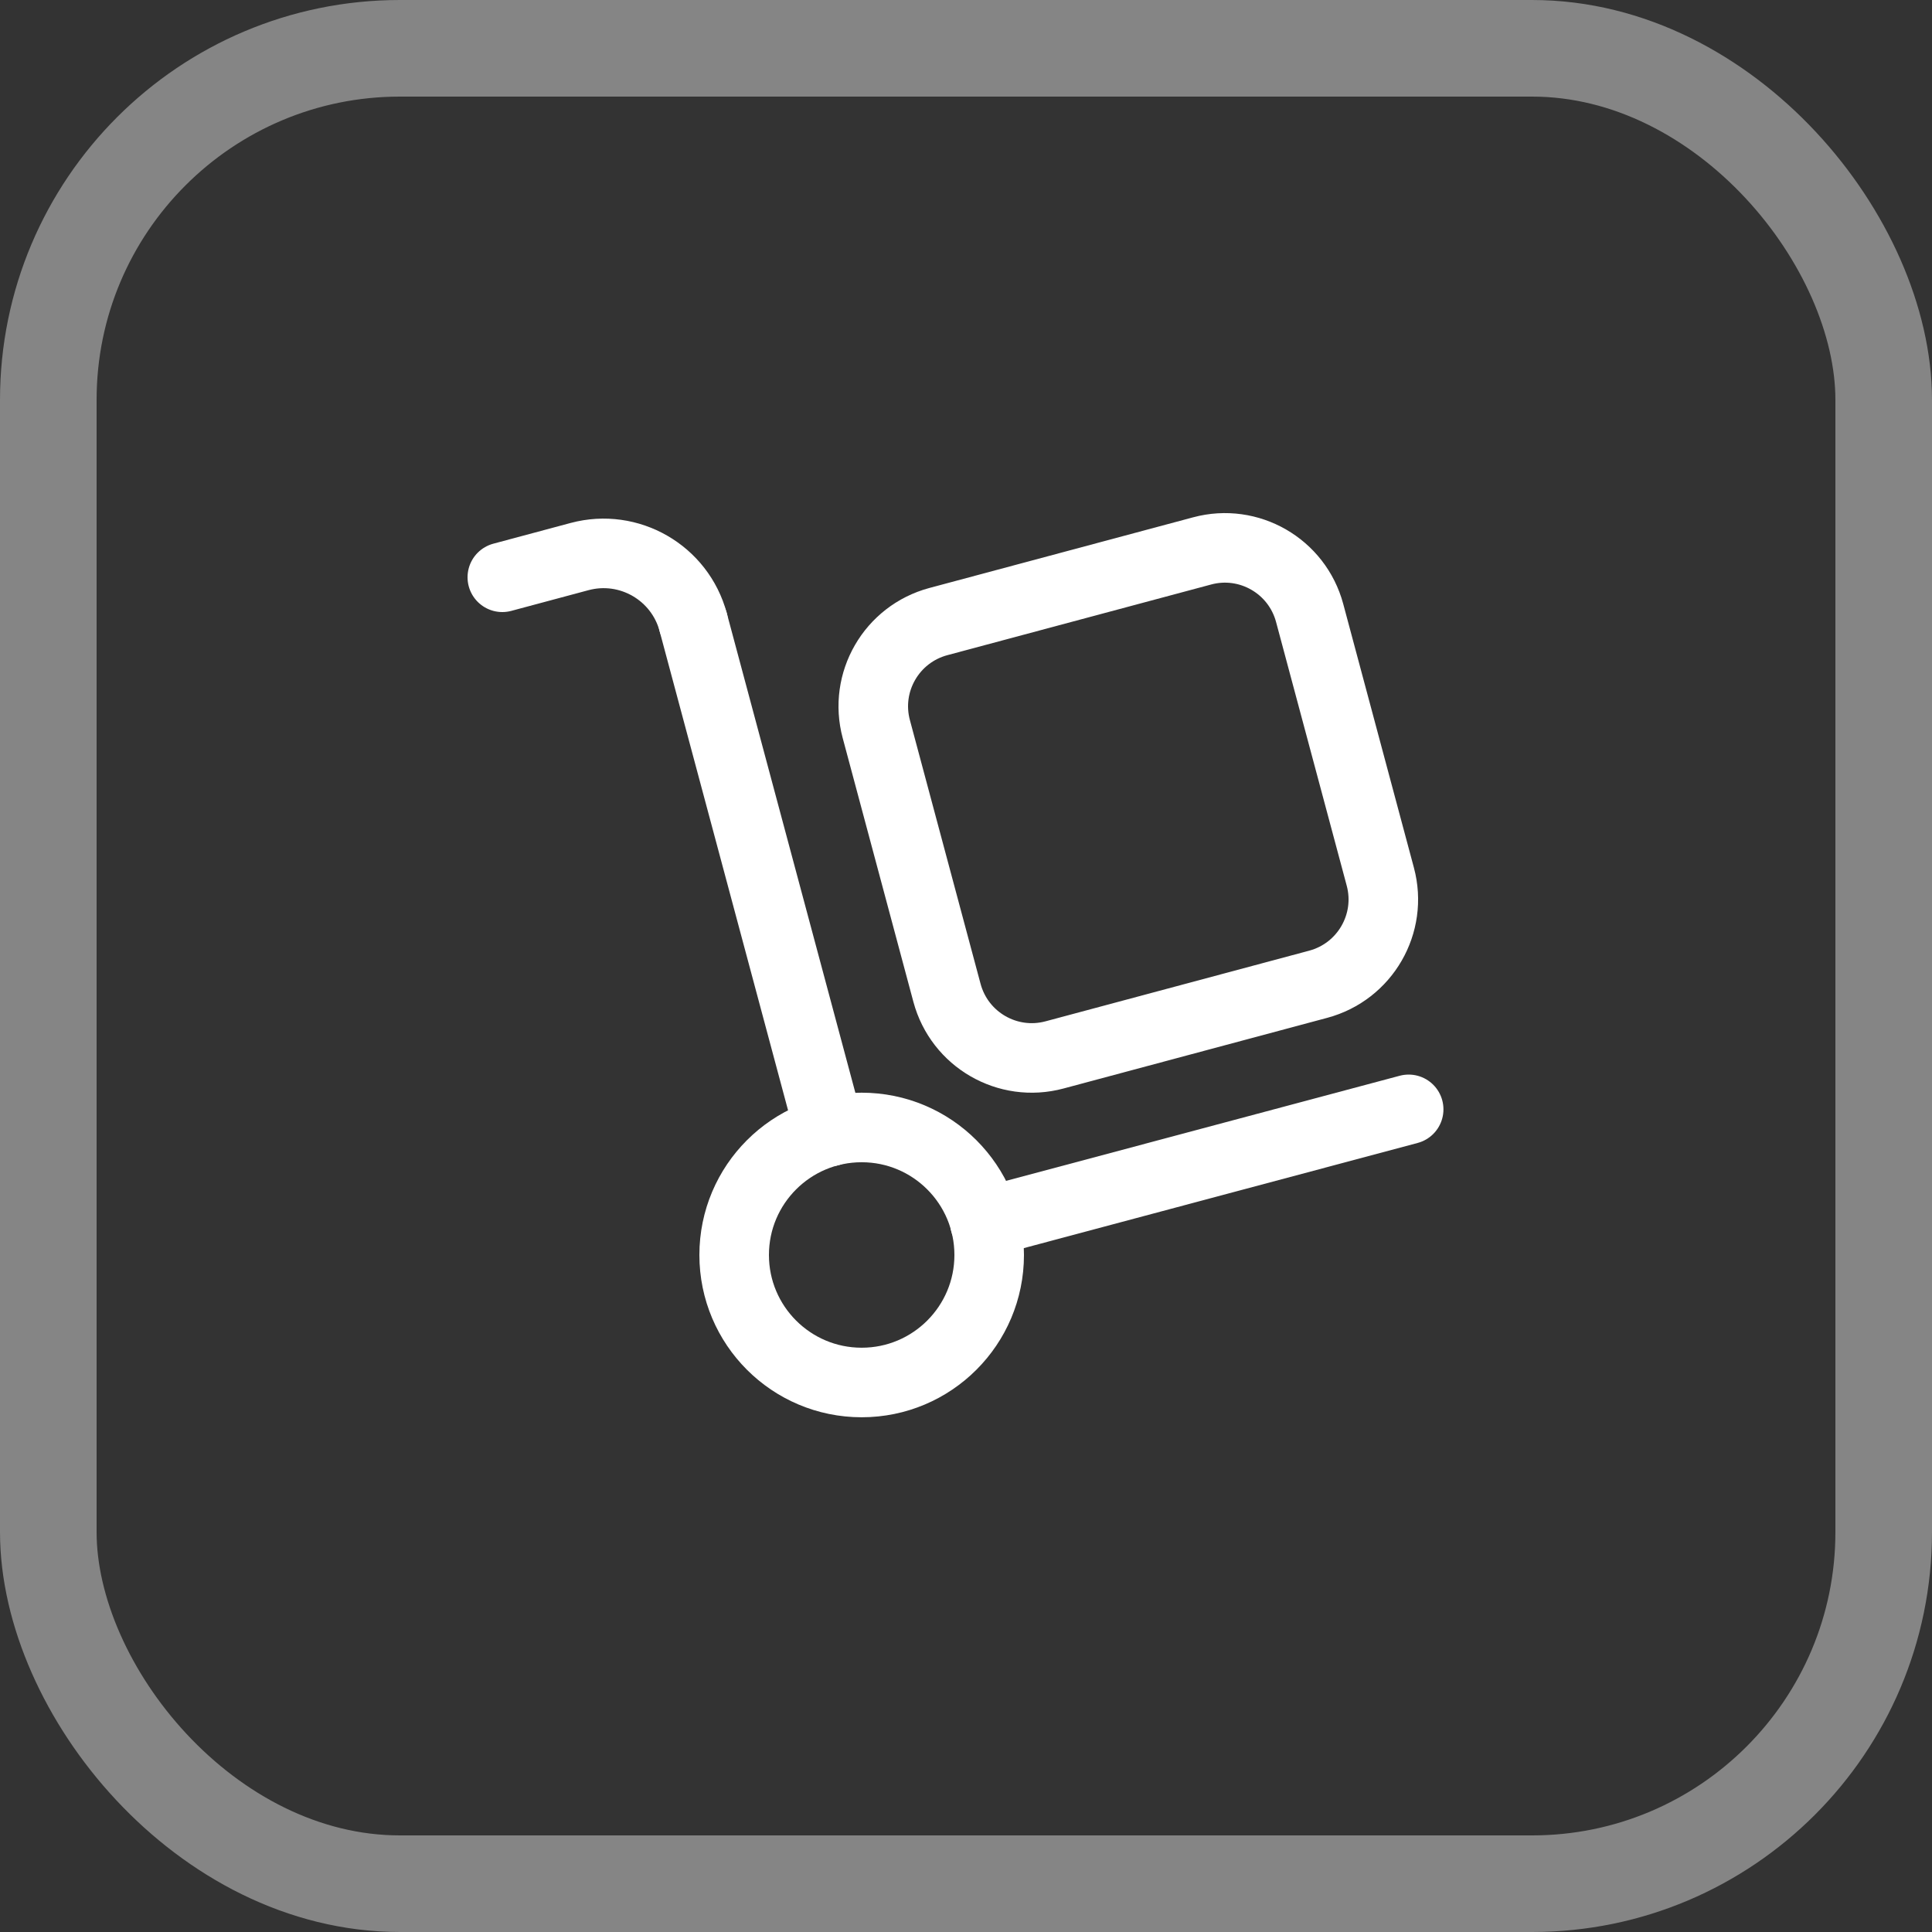
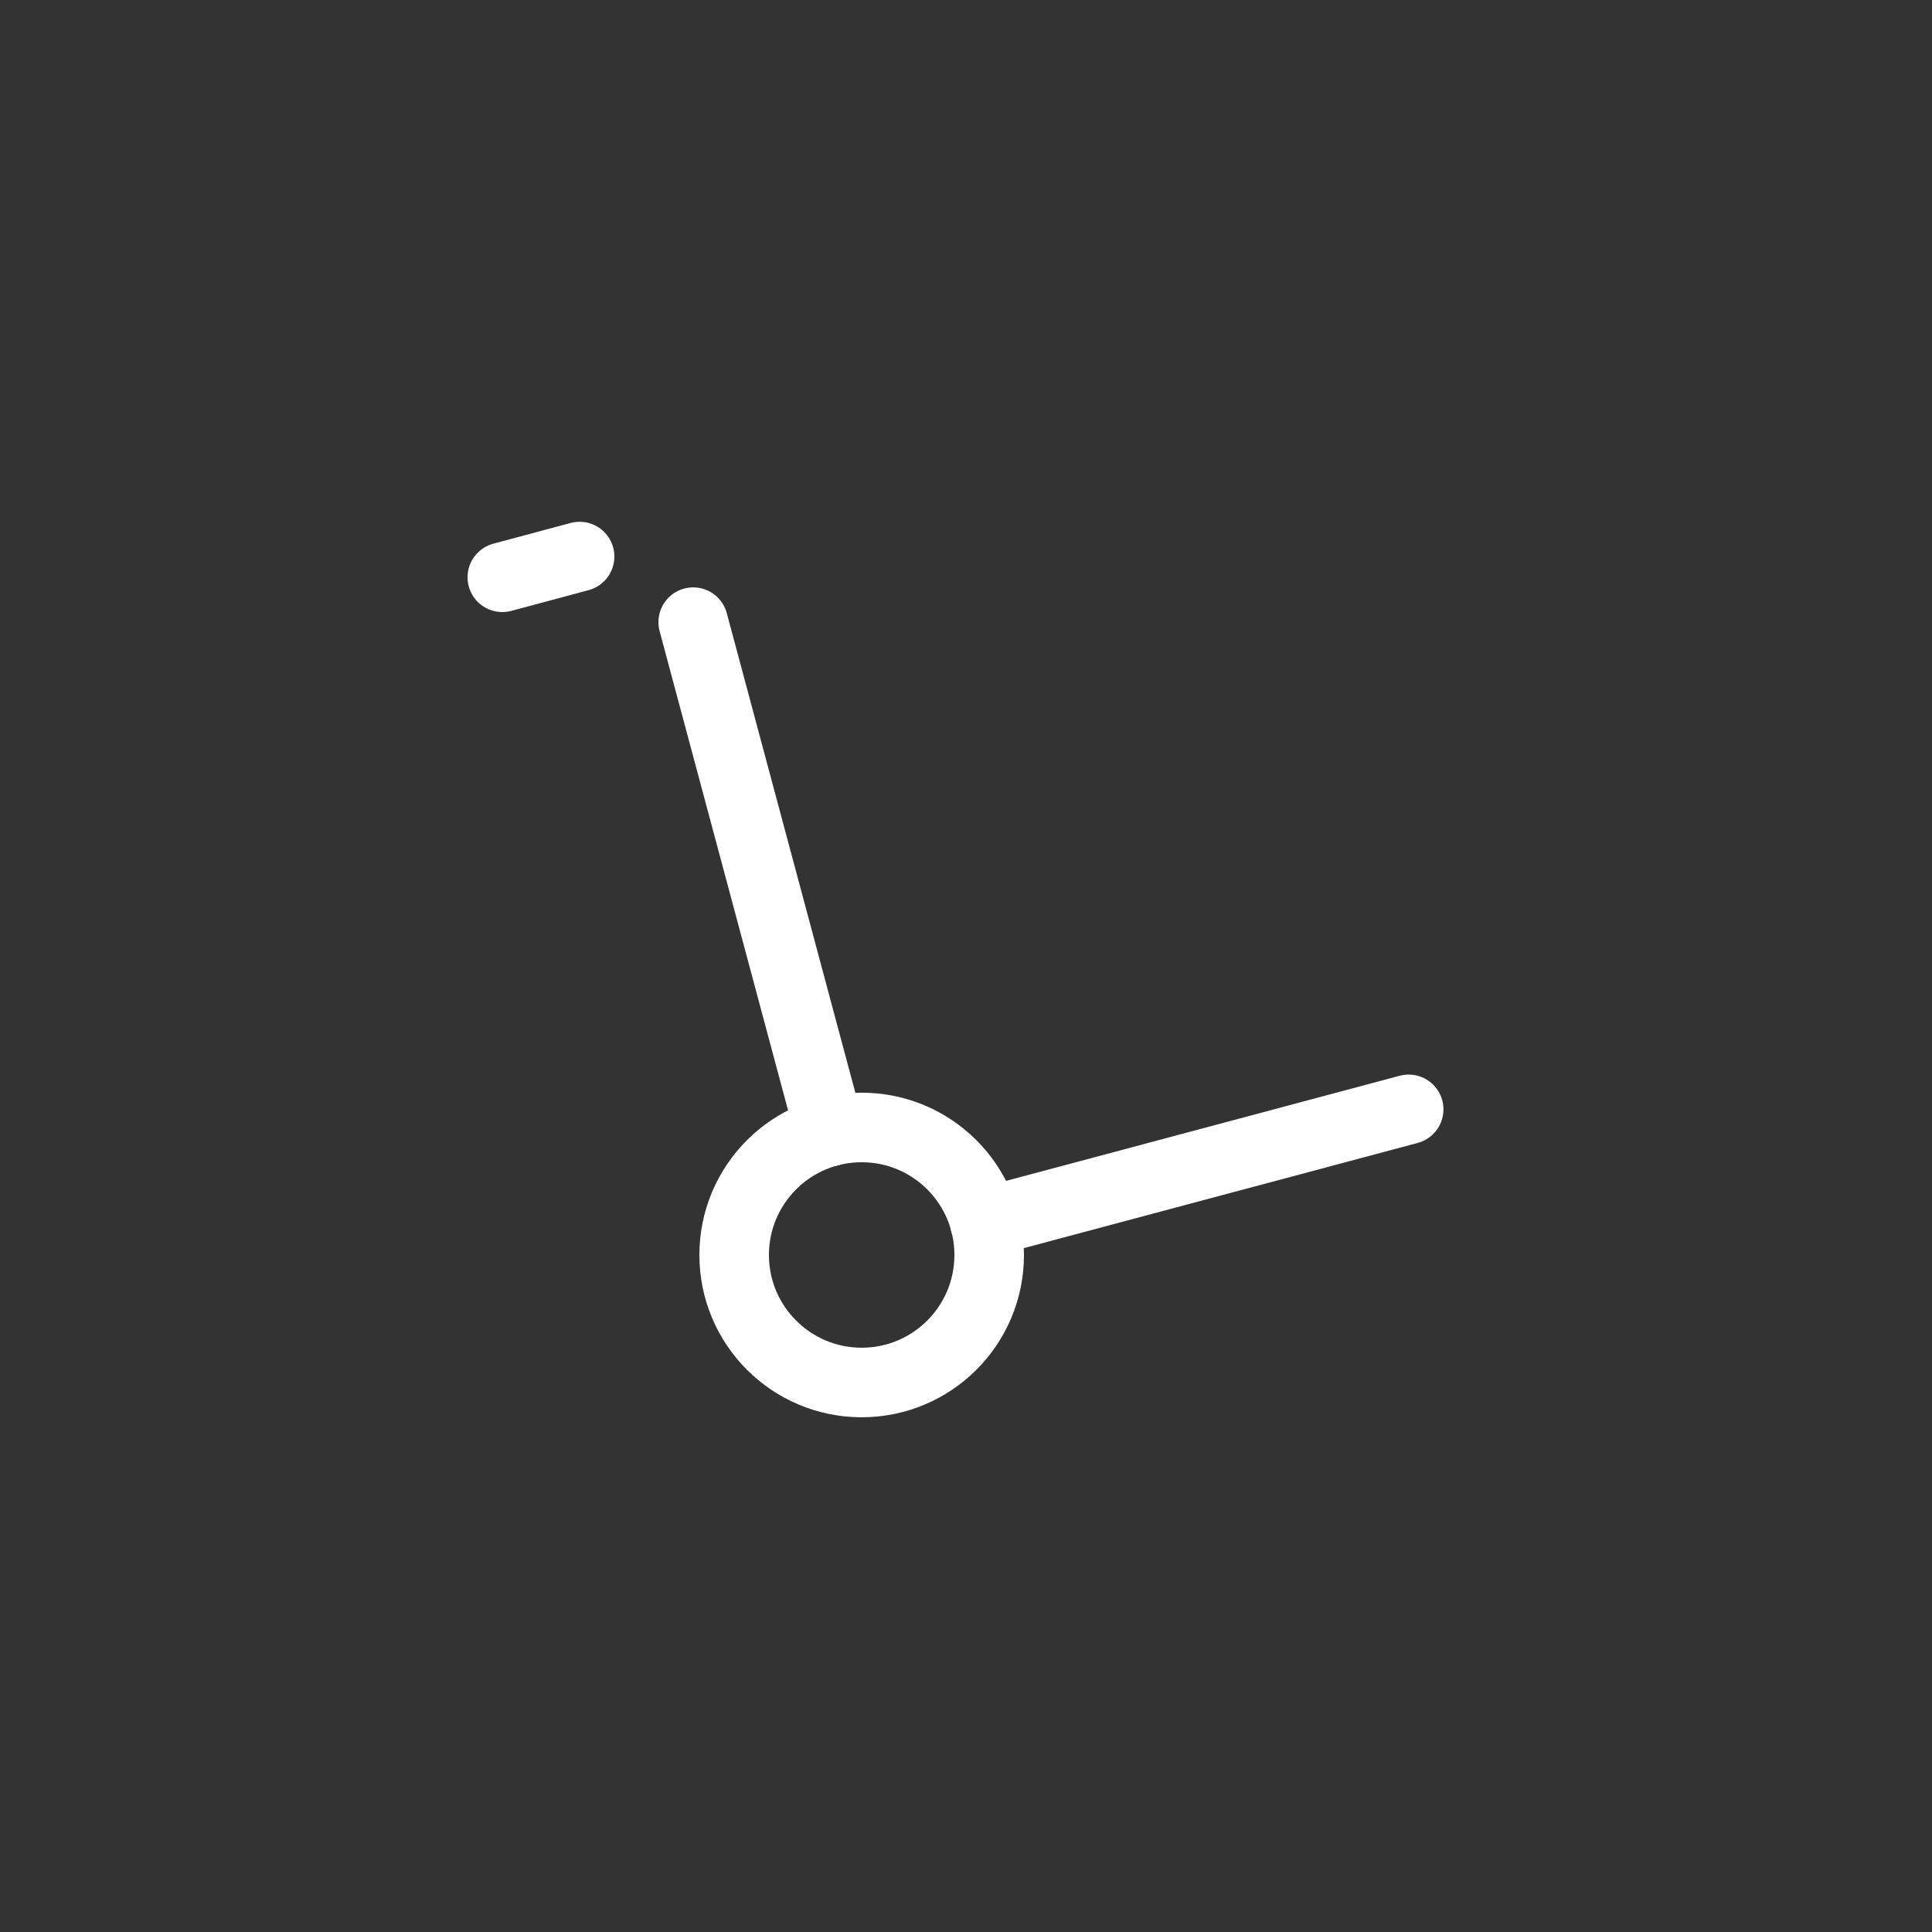
<svg xmlns="http://www.w3.org/2000/svg" width="40" height="40" viewBox="0 0 40 40" fill="none">
  <rect x="0" y="0" width="40" height="40" fill="#333333" stroke="none" />
-   <path fill-rule="evenodd" clip-rule="evenodd" d="M27.292 20.378L21.832 21.841C20.862 22.101 19.866 21.525 19.606 20.555L18.143 15.095C17.882 14.125 18.458 13.129 19.428 12.869L24.889 11.406C25.858 11.145 26.855 11.721 27.115 12.691L28.578 18.151C28.838 19.121 28.262 20.118 27.292 20.378Z" stroke="white" stroke-width="1.44" stroke-linecap="round" stroke-linejoin="round" />
  <path fill-rule="evenodd" clip-rule="evenodd" d="M17.84 28.623C19.298 28.623 20.48 27.441 20.48 25.983C20.48 24.525 19.298 23.343 17.84 23.343C16.382 23.343 15.2 24.525 15.2 25.983C15.2 27.441 16.382 28.623 17.84 28.623Z" stroke="white" stroke-width="1.44" stroke-linecap="round" stroke-linejoin="round" />
-   <path d="M10.4 11.952L12 11.523C13.024 11.249 14.077 11.857 14.352 12.881" stroke="white" stroke-width="1.44" stroke-linecap="round" stroke-linejoin="round" />
+   <path d="M10.4 11.952L12 11.523" stroke="white" stroke-width="1.44" stroke-linecap="round" stroke-linejoin="round" />
  <path d="M14.352 12.881L17.179 23.427" stroke="white" stroke-width="1.44" stroke-linecap="round" stroke-linejoin="round" />
  <path d="M29.165 22.968L20.391 25.311" stroke="white" stroke-width="1.44" stroke-linecap="round" stroke-linejoin="round" />
-   <rect x="1" y="1" width="38" height="38" rx="7.28" stroke="white" stroke-opacity="0.4" stroke-width="2" />
</svg>